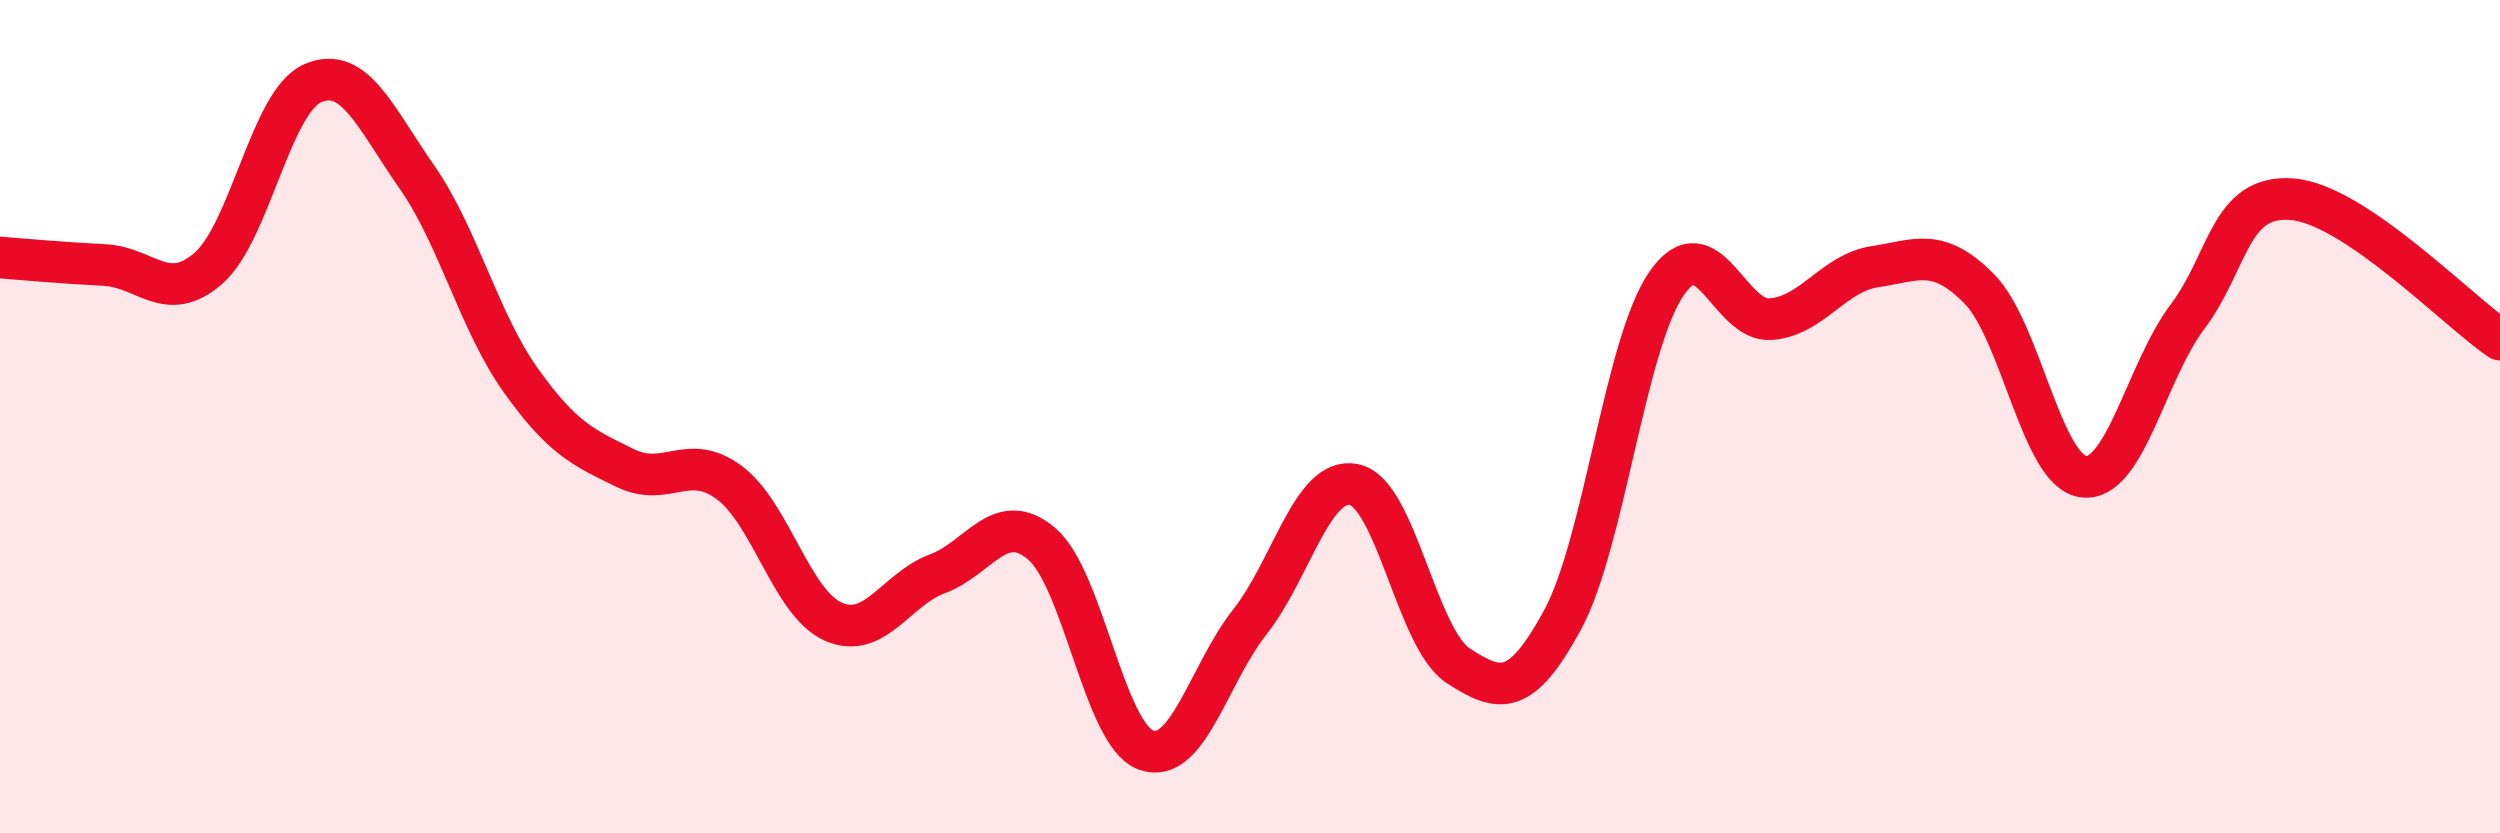
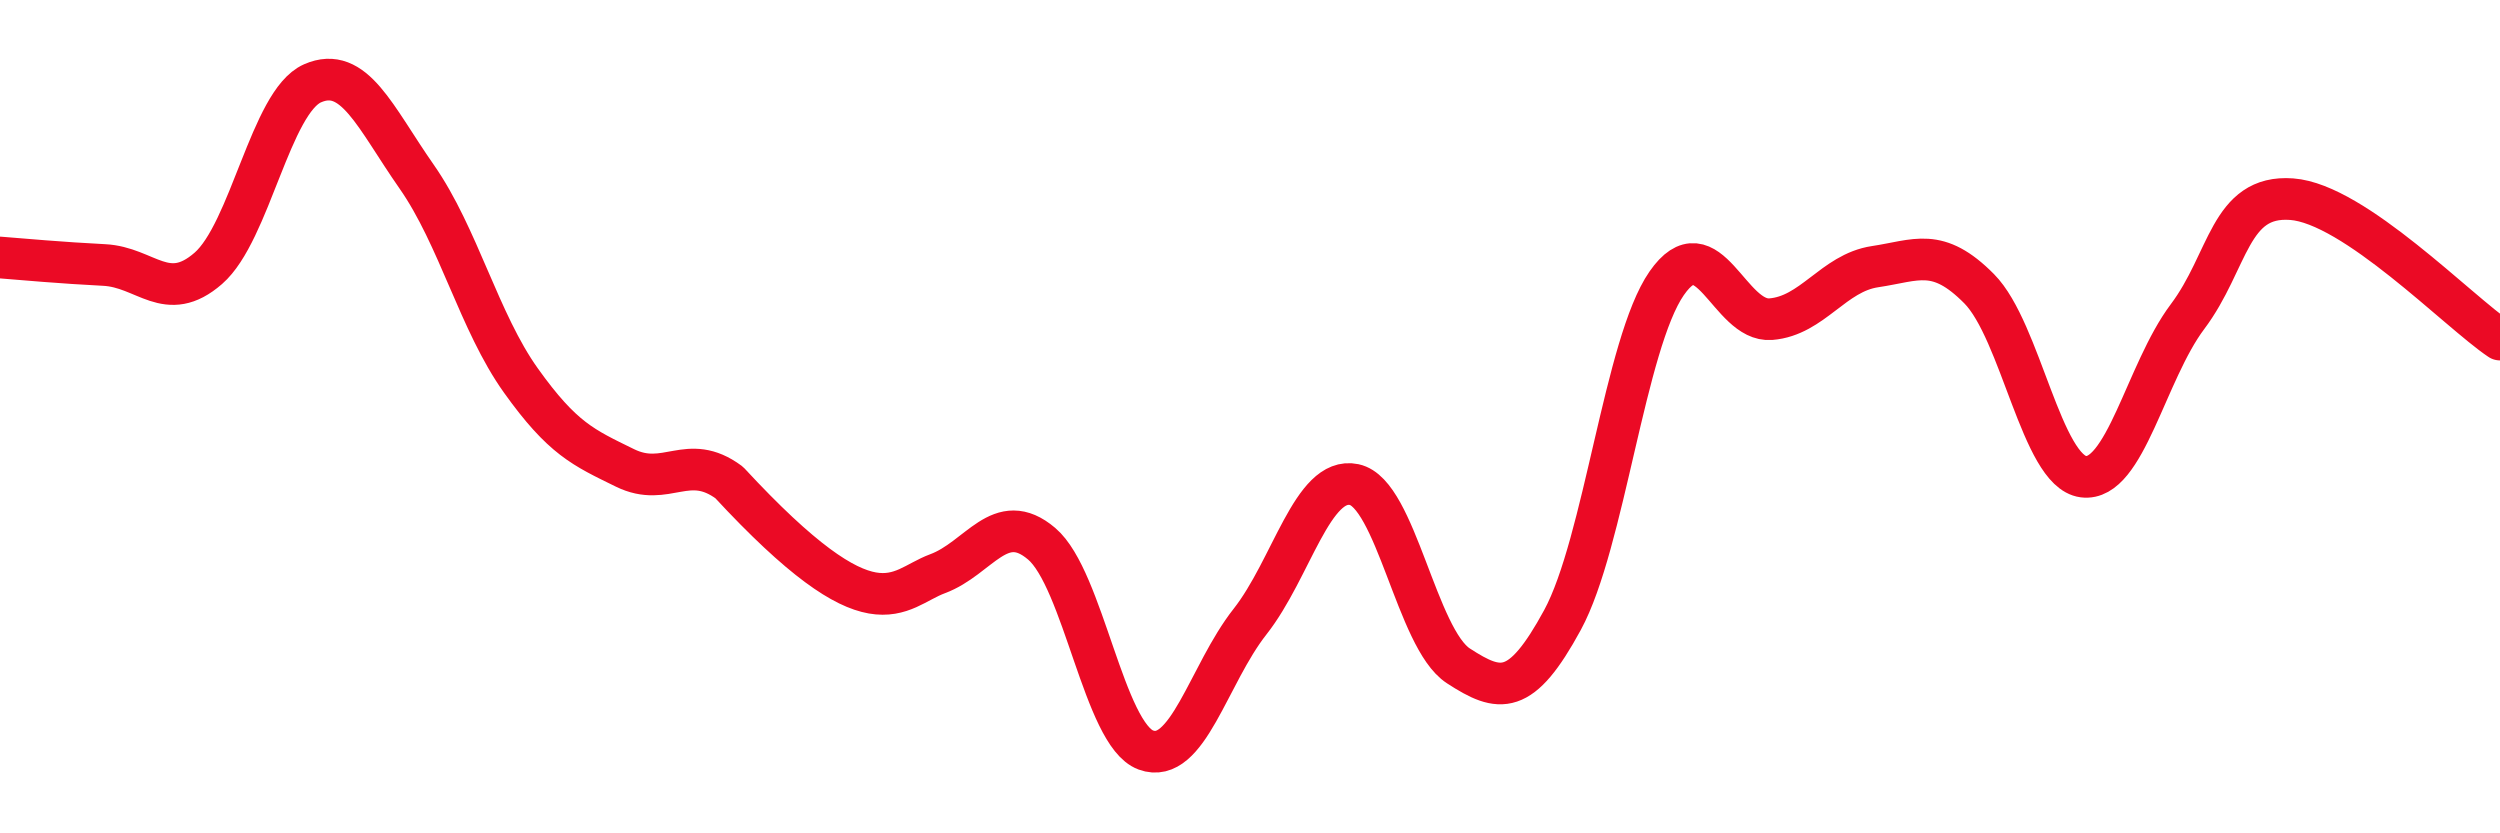
<svg xmlns="http://www.w3.org/2000/svg" width="60" height="20" viewBox="0 0 60 20">
-   <path d="M 0,6.18 C 0.5,6.22 1.5,6.31 2.5,6.36 C 3.5,6.41 4,7.31 5,6.44 C 6,5.57 6.5,2.44 7.5,2 C 8.5,1.56 9,2.81 10,4.24 C 11,5.67 11.5,7.73 12.5,9.13 C 13.5,10.53 14,10.74 15,11.23 C 16,11.72 16.5,10.84 17.5,11.58 C 18.5,12.32 19,14.48 20,14.92 C 21,15.36 21.5,14.14 22.5,13.77 C 23.5,13.4 24,12.2 25,13.05 C 26,13.9 26.5,17.63 27.5,18 C 28.5,18.37 29,16.19 30,14.92 C 31,13.65 31.5,11.42 32.5,11.63 C 33.5,11.84 34,15.33 35,15.98 C 36,16.63 36.5,16.72 37.5,14.88 C 38.5,13.04 39,8.24 40,6.8 C 41,5.36 41.5,7.74 42.5,7.66 C 43.5,7.58 44,6.55 45,6.4 C 46,6.25 46.5,5.92 47.5,6.93 C 48.5,7.94 49,11.31 50,11.44 C 51,11.57 51.5,8.93 52.5,7.6 C 53.5,6.27 53.5,4.67 55,4.78 C 56.5,4.89 59,7.48 60,8.15L60 20L0 20Z" fill="#EB0A25" opacity="0.1" stroke-linecap="round" stroke-linejoin="round" />
-   <path d="M 0,6.18 C 0.5,6.22 1.5,6.31 2.5,6.36 C 3.5,6.41 4,7.31 5,6.44 C 6,5.57 6.5,2.44 7.5,2 C 8.5,1.56 9,2.81 10,4.24 C 11,5.67 11.5,7.73 12.5,9.13 C 13.5,10.53 14,10.74 15,11.23 C 16,11.72 16.5,10.84 17.5,11.58 C 18.5,12.32 19,14.48 20,14.92 C 21,15.36 21.5,14.14 22.5,13.77 C 23.5,13.4 24,12.2 25,13.05 C 26,13.9 26.5,17.63 27.5,18 C 28.5,18.37 29,16.19 30,14.92 C 31,13.65 31.5,11.42 32.5,11.63 C 33.5,11.84 34,15.33 35,15.98 C 36,16.63 36.5,16.72 37.5,14.88 C 38.5,13.04 39,8.24 40,6.8 C 41,5.36 41.5,7.74 42.5,7.66 C 43.5,7.58 44,6.55 45,6.4 C 46,6.25 46.5,5.92 47.5,6.93 C 48.5,7.94 49,11.31 50,11.44 C 51,11.57 51.5,8.93 52.5,7.6 C 53.5,6.27 53.5,4.67 55,4.78 C 56.5,4.89 59,7.48 60,8.15" stroke="#EB0A25" stroke-width="1" fill="none" stroke-linecap="round" stroke-linejoin="round" />
+   <path d="M 0,6.18 C 0.5,6.22 1.5,6.31 2.5,6.36 C 3.5,6.41 4,7.31 5,6.44 C 6,5.57 6.5,2.44 7.5,2 C 8.5,1.56 9,2.81 10,4.24 C 11,5.67 11.5,7.73 12.5,9.13 C 13.5,10.53 14,10.74 15,11.23 C 16,11.72 16.5,10.84 17.5,11.58 C 21,15.36 21.5,14.14 22.5,13.77 C 23.5,13.4 24,12.2 25,13.05 C 26,13.9 26.5,17.63 27.5,18 C 28.5,18.37 29,16.19 30,14.92 C 31,13.65 31.5,11.42 32.5,11.63 C 33.5,11.84 34,15.33 35,15.98 C 36,16.63 36.5,16.72 37.5,14.88 C 38.5,13.04 39,8.24 40,6.8 C 41,5.36 41.5,7.74 42.5,7.66 C 43.5,7.58 44,6.55 45,6.4 C 46,6.25 46.5,5.92 47.5,6.93 C 48.5,7.94 49,11.31 50,11.44 C 51,11.57 51.5,8.93 52.5,7.6 C 53.5,6.27 53.5,4.67 55,4.78 C 56.5,4.89 59,7.48 60,8.15" stroke="#EB0A25" stroke-width="1" fill="none" stroke-linecap="round" stroke-linejoin="round" />
</svg>